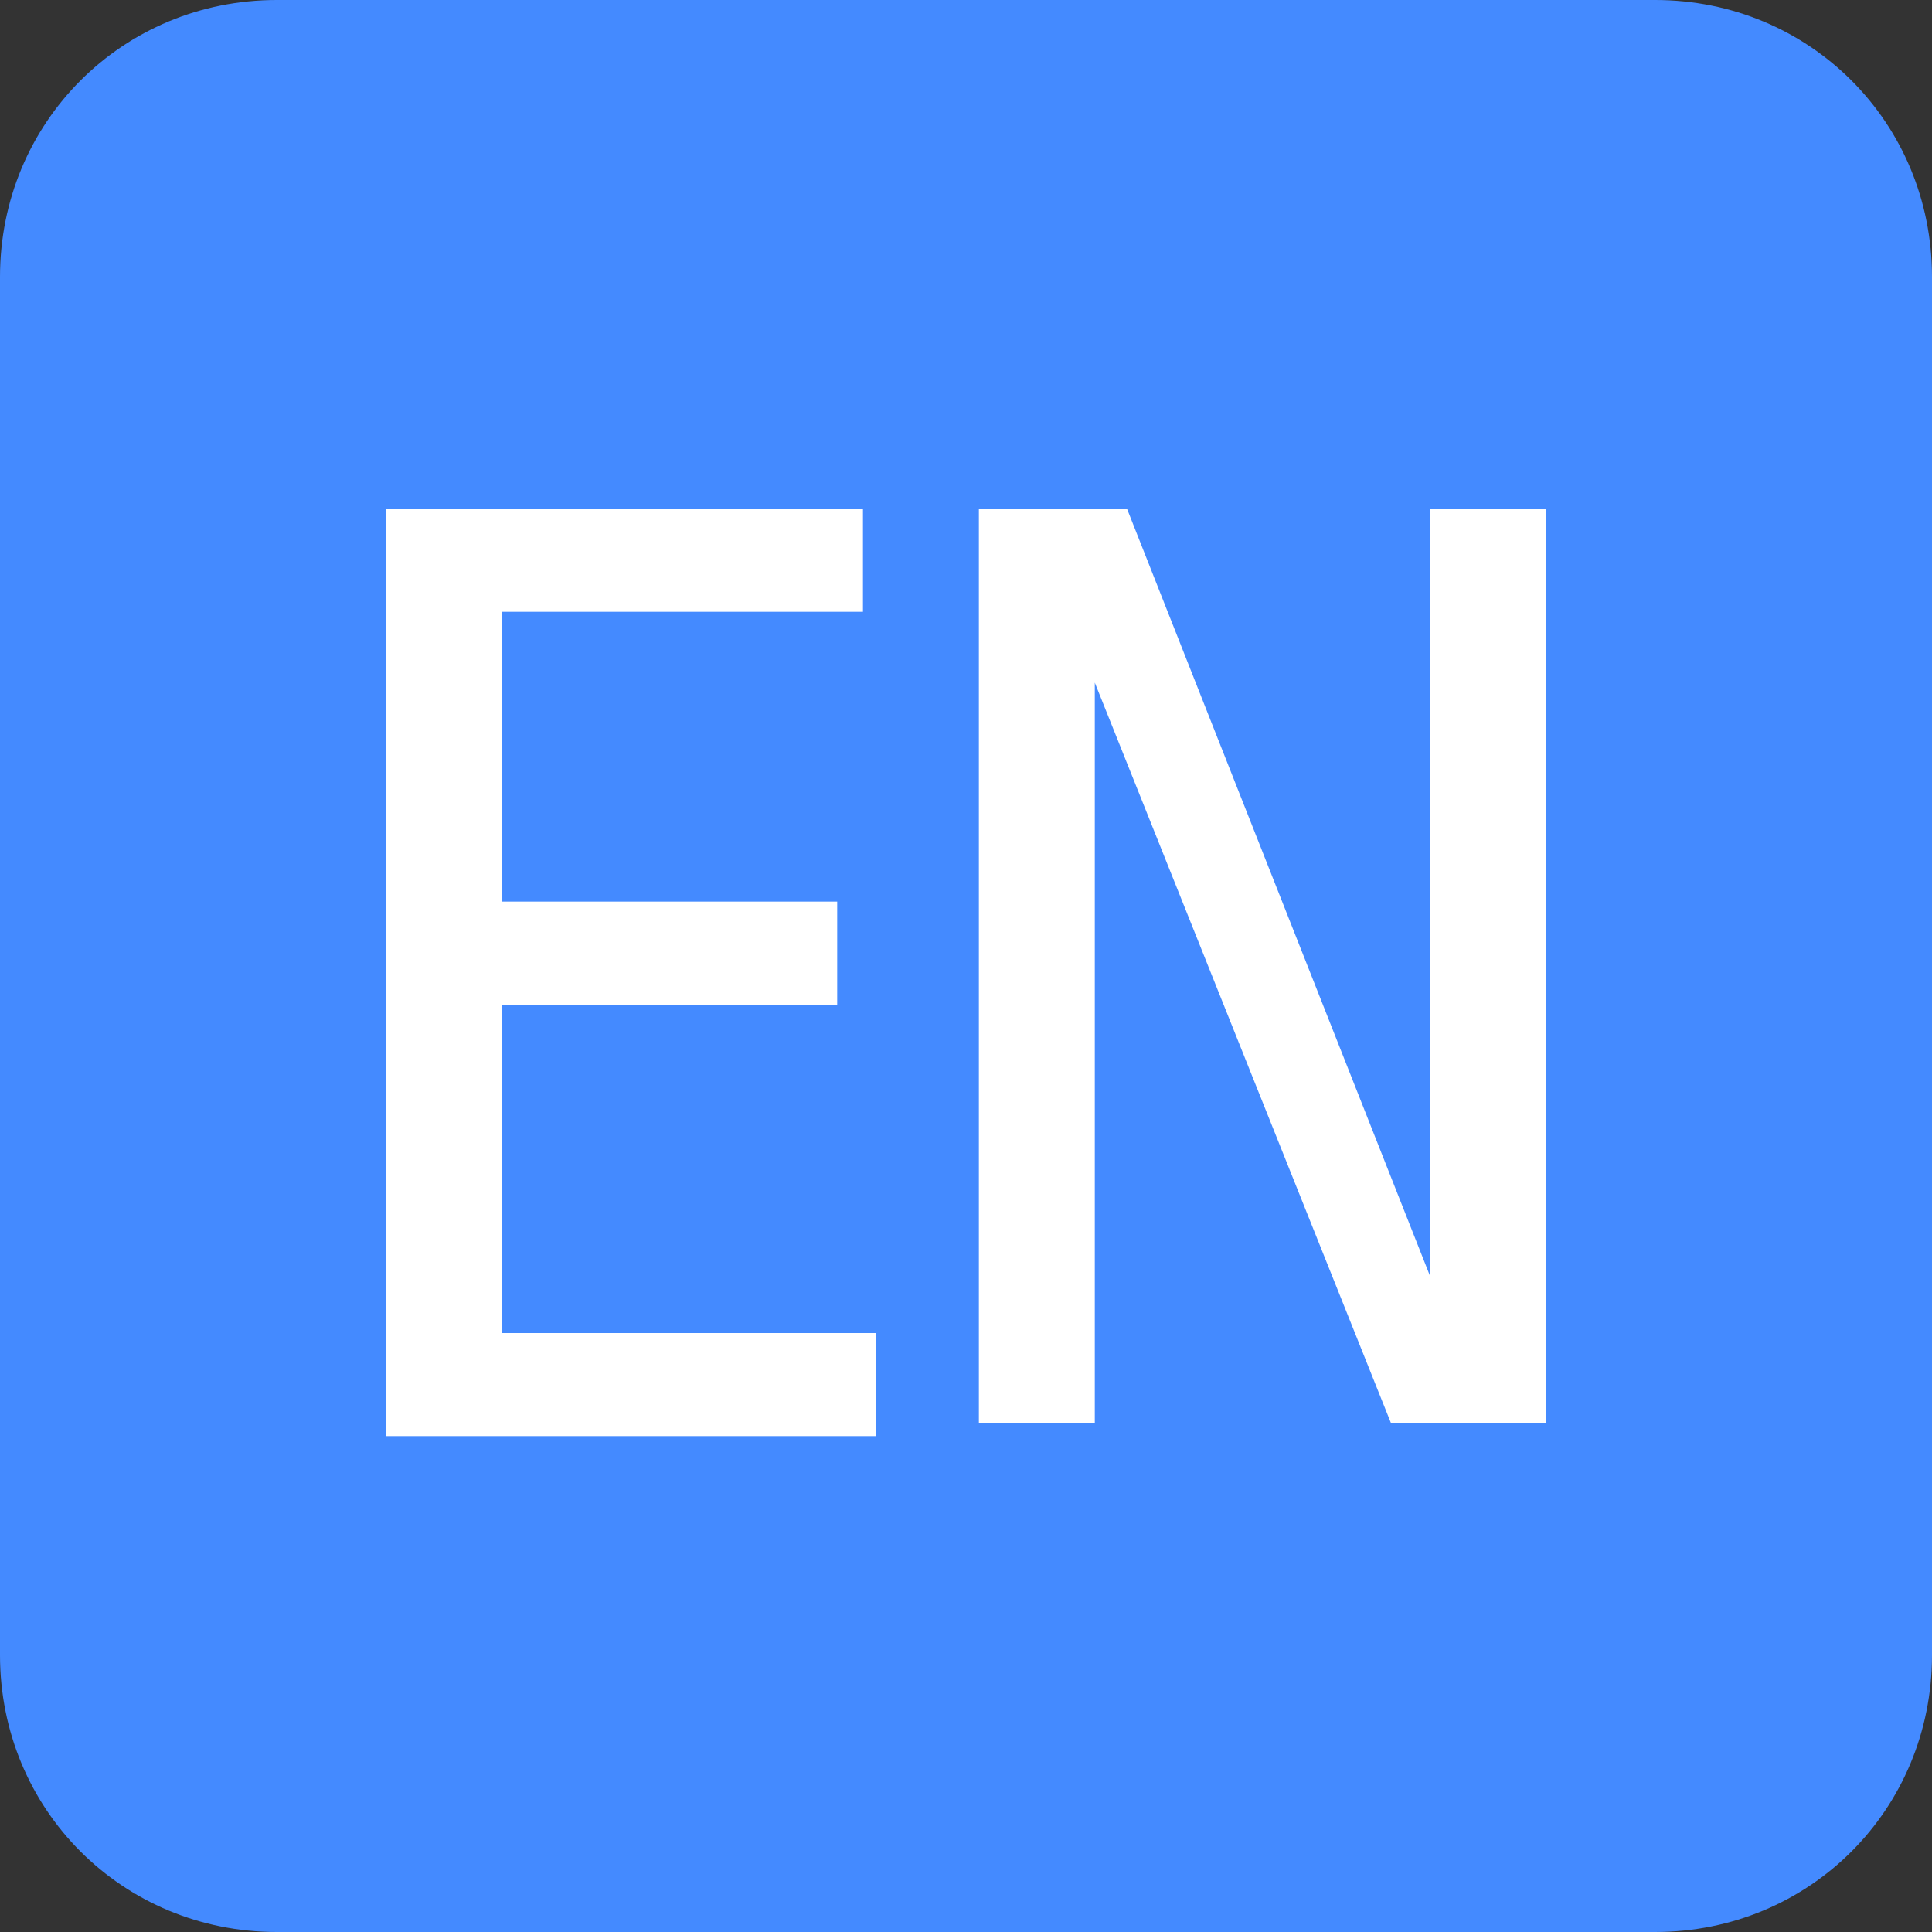
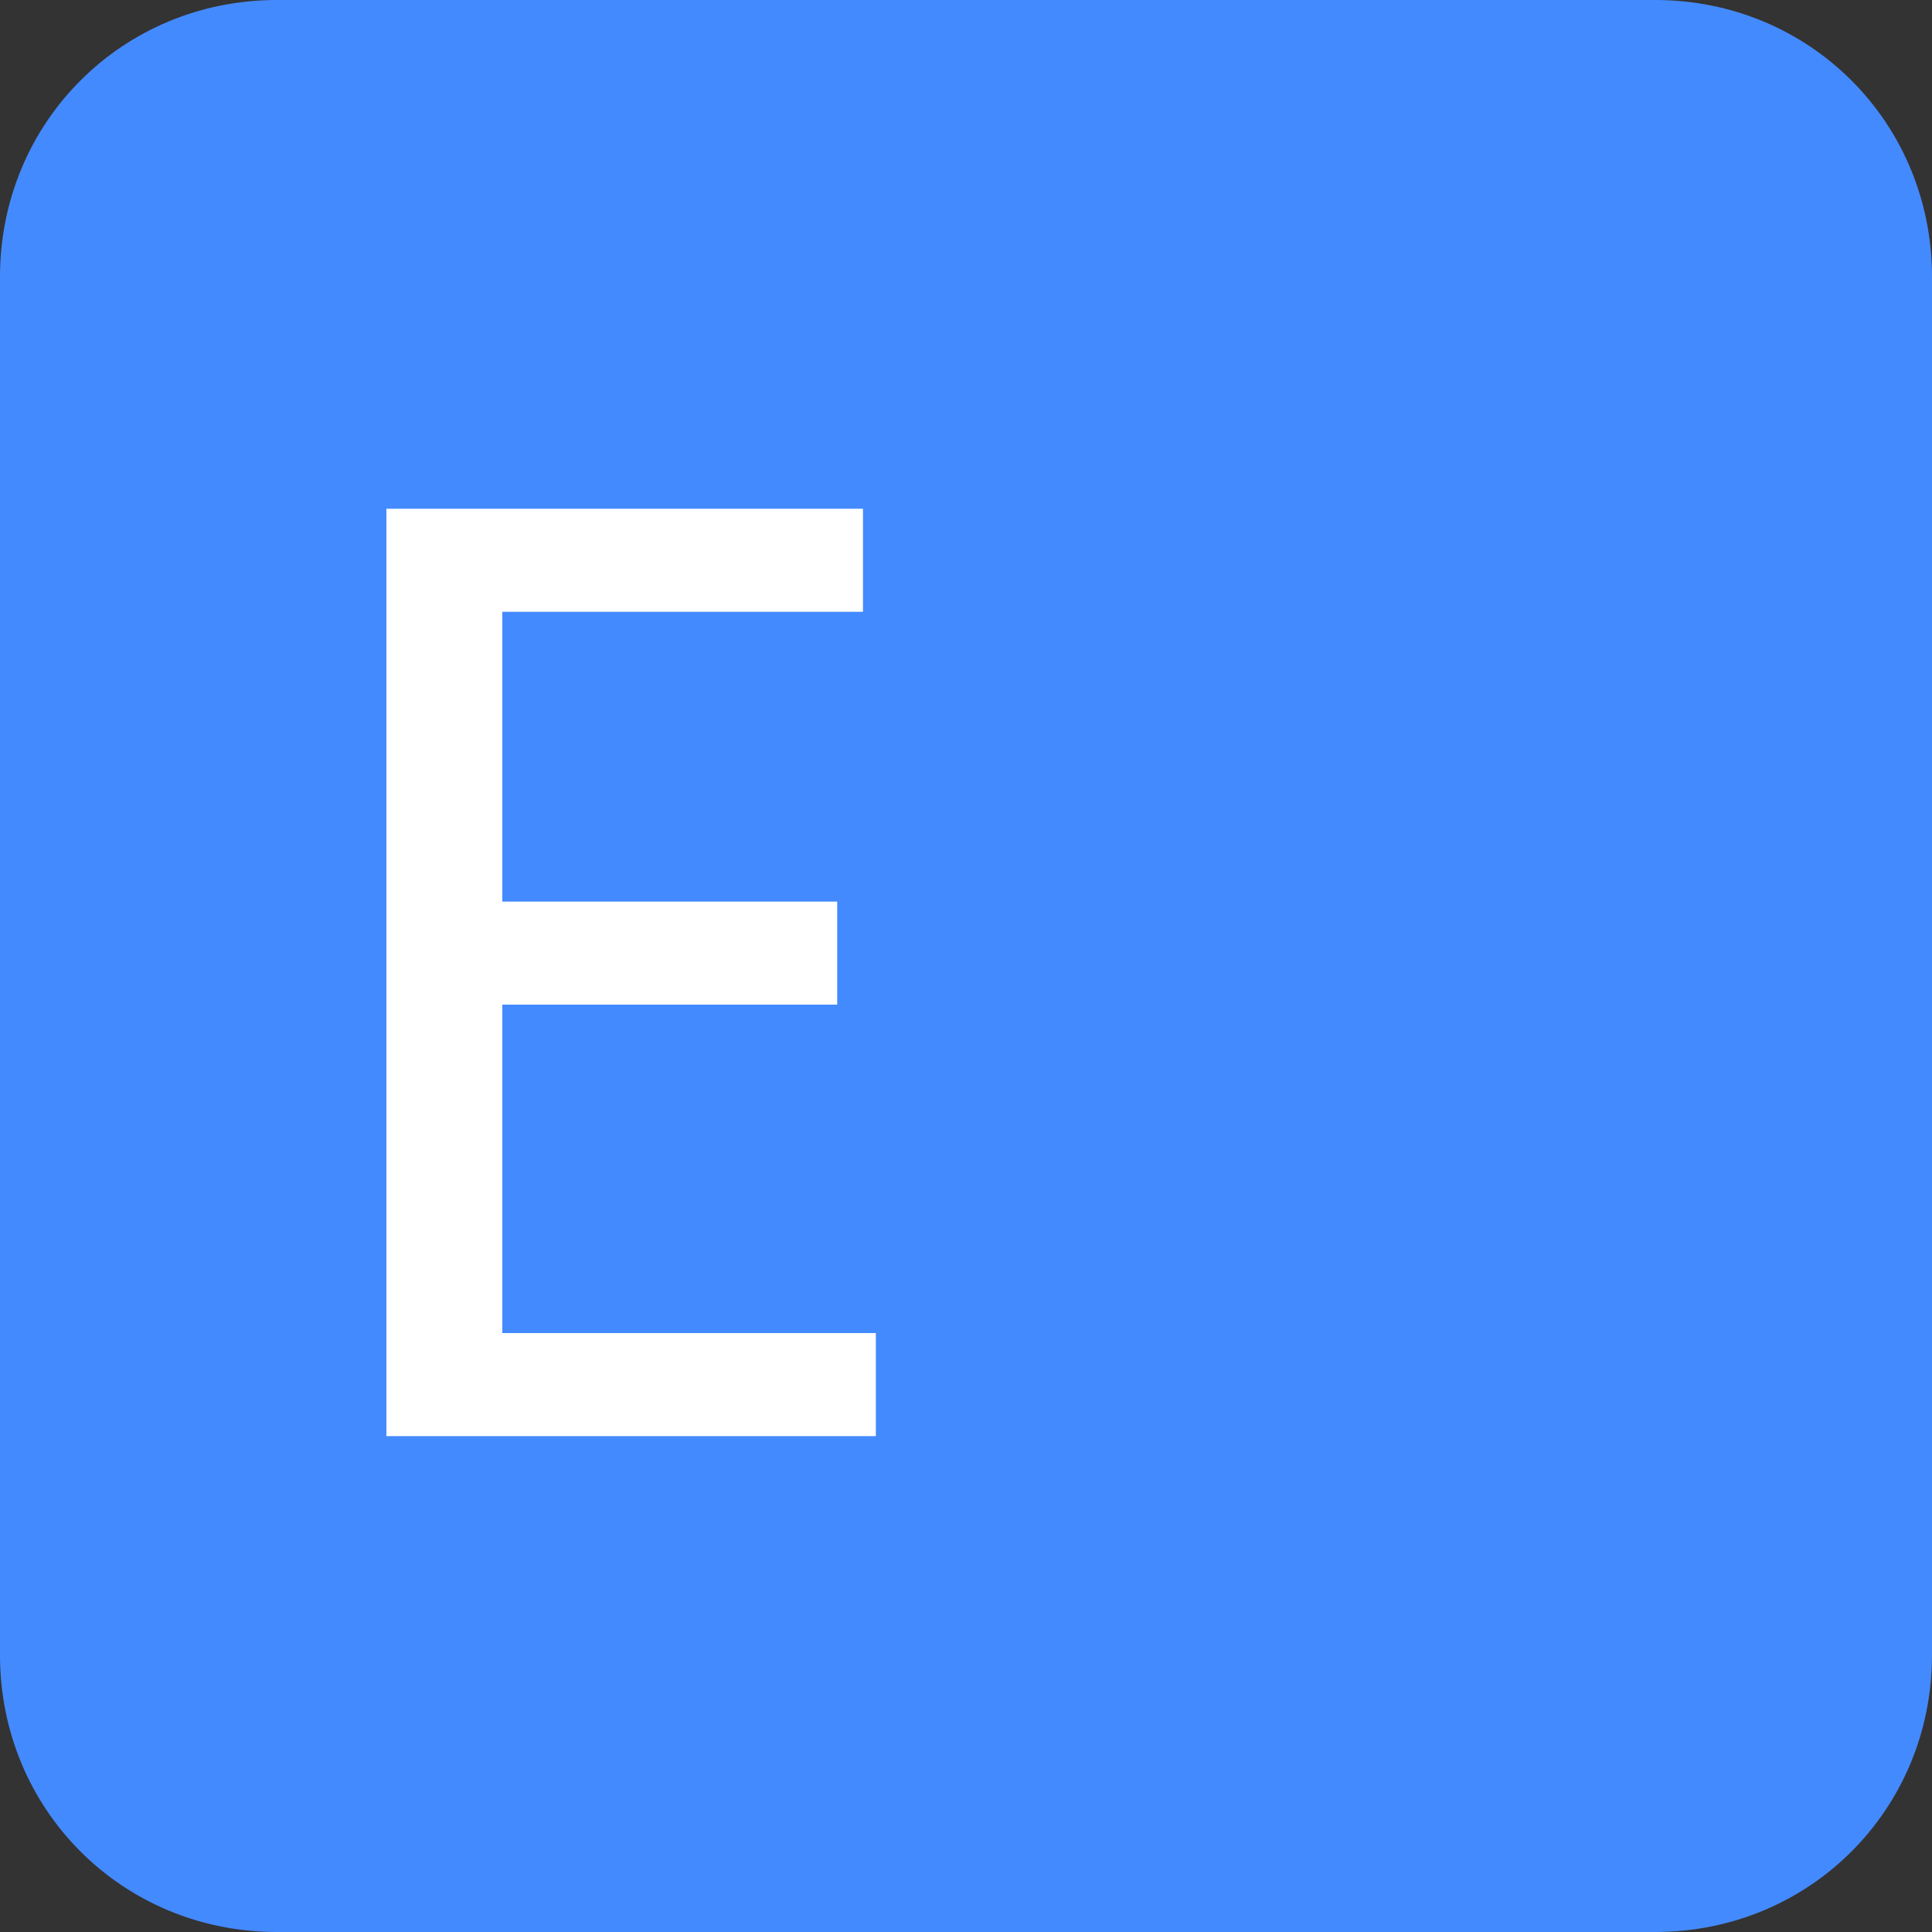
<svg xmlns="http://www.w3.org/2000/svg" version="1.1" id="Capa_1" x="0px" y="0px" viewBox="0 0 30 30" style="enable-background:new 0 0 30 30;" xml:space="preserve">
  <rect x="0" y="0" width="30" height="30" fill="#333333" stroke="none" />
  <style type="text/css">
	.st0{fill:#448AFF;}
	.st1{fill:#FFFFFF;}
</style>
  <path class="st0" d="M4.3,0h21.4C28.1,0,30,1.9,30,4.3v21.4c0,2.4-1.9,4.3-4.3,4.3H4.3C1.9,30,0,28.1,0,25.7V4.3C0,1.9,1.9,0,4.3,0z  " />
  <g>
    <path class="st1" d="M6,7.9h7.4v1.6H7.8v4.5H13v1.6H7.8v5.1h5.8v1.6H6V7.9z" />
-     <path class="st1" d="M15.2,7.9h2.3l4.7,11.9h0V7.9H24v14.2h-2.4L17,10.6h0v11.5h-1.8V7.9z" />
  </g>
</svg>